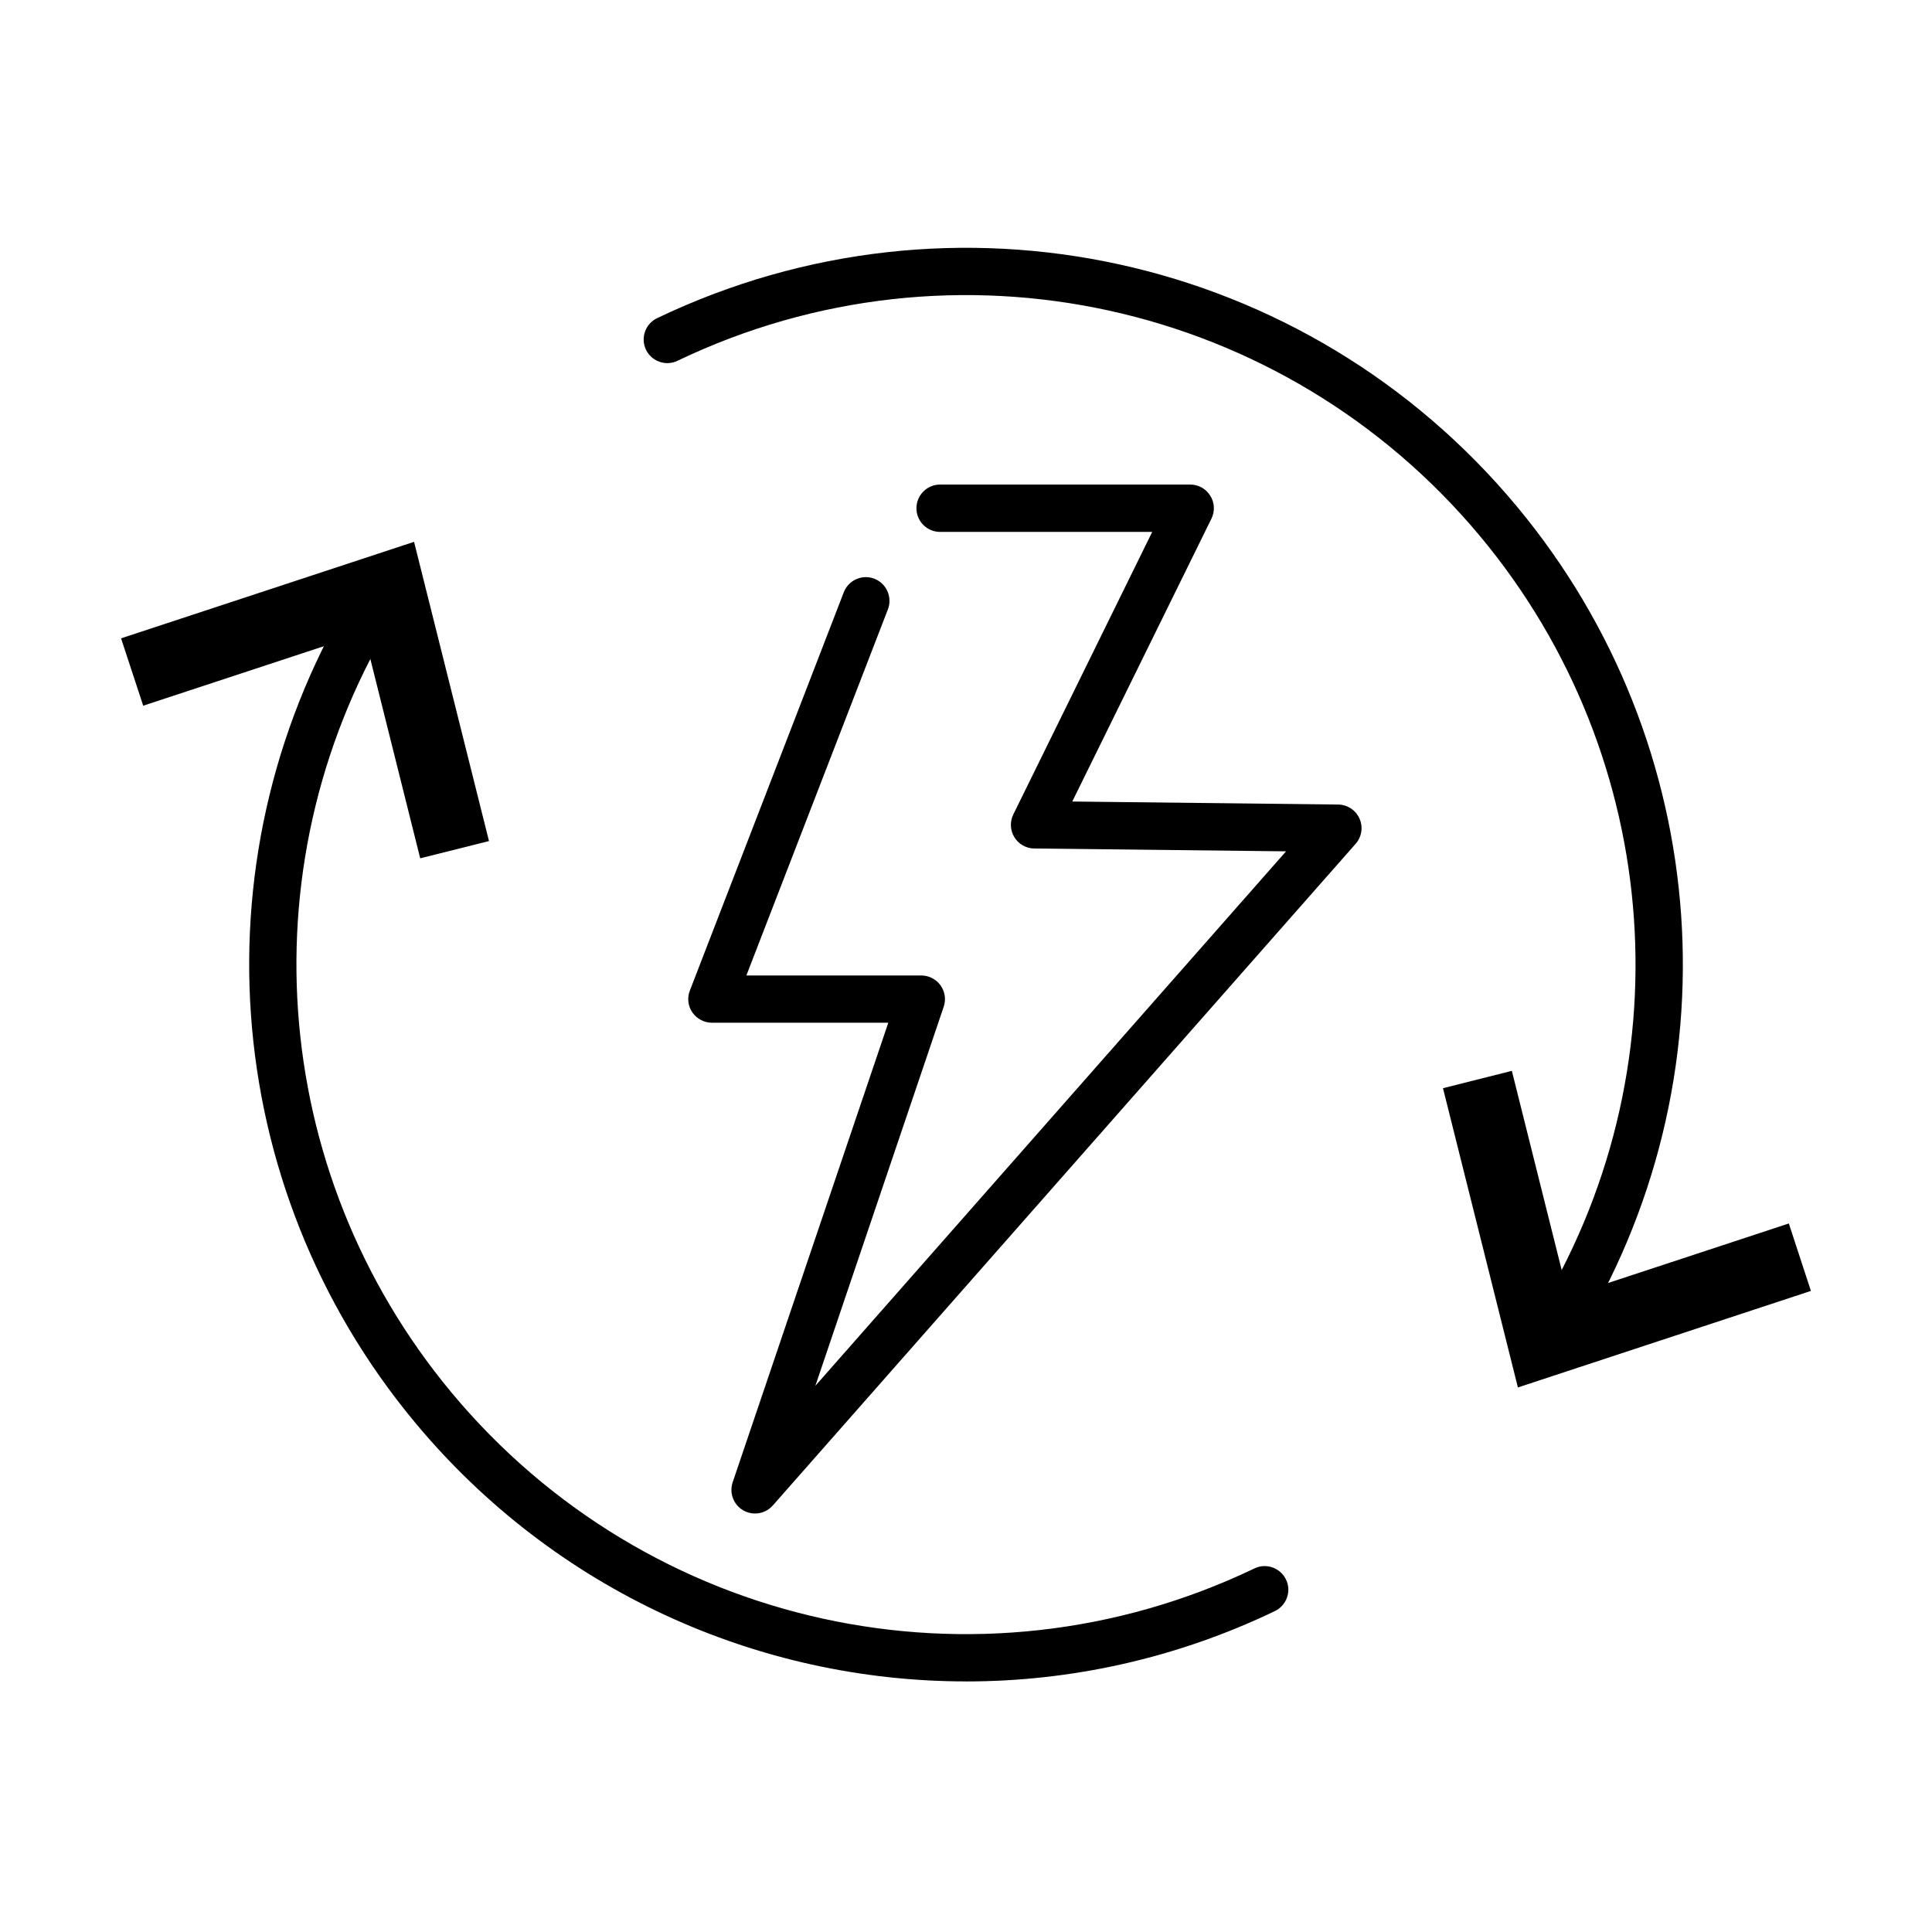
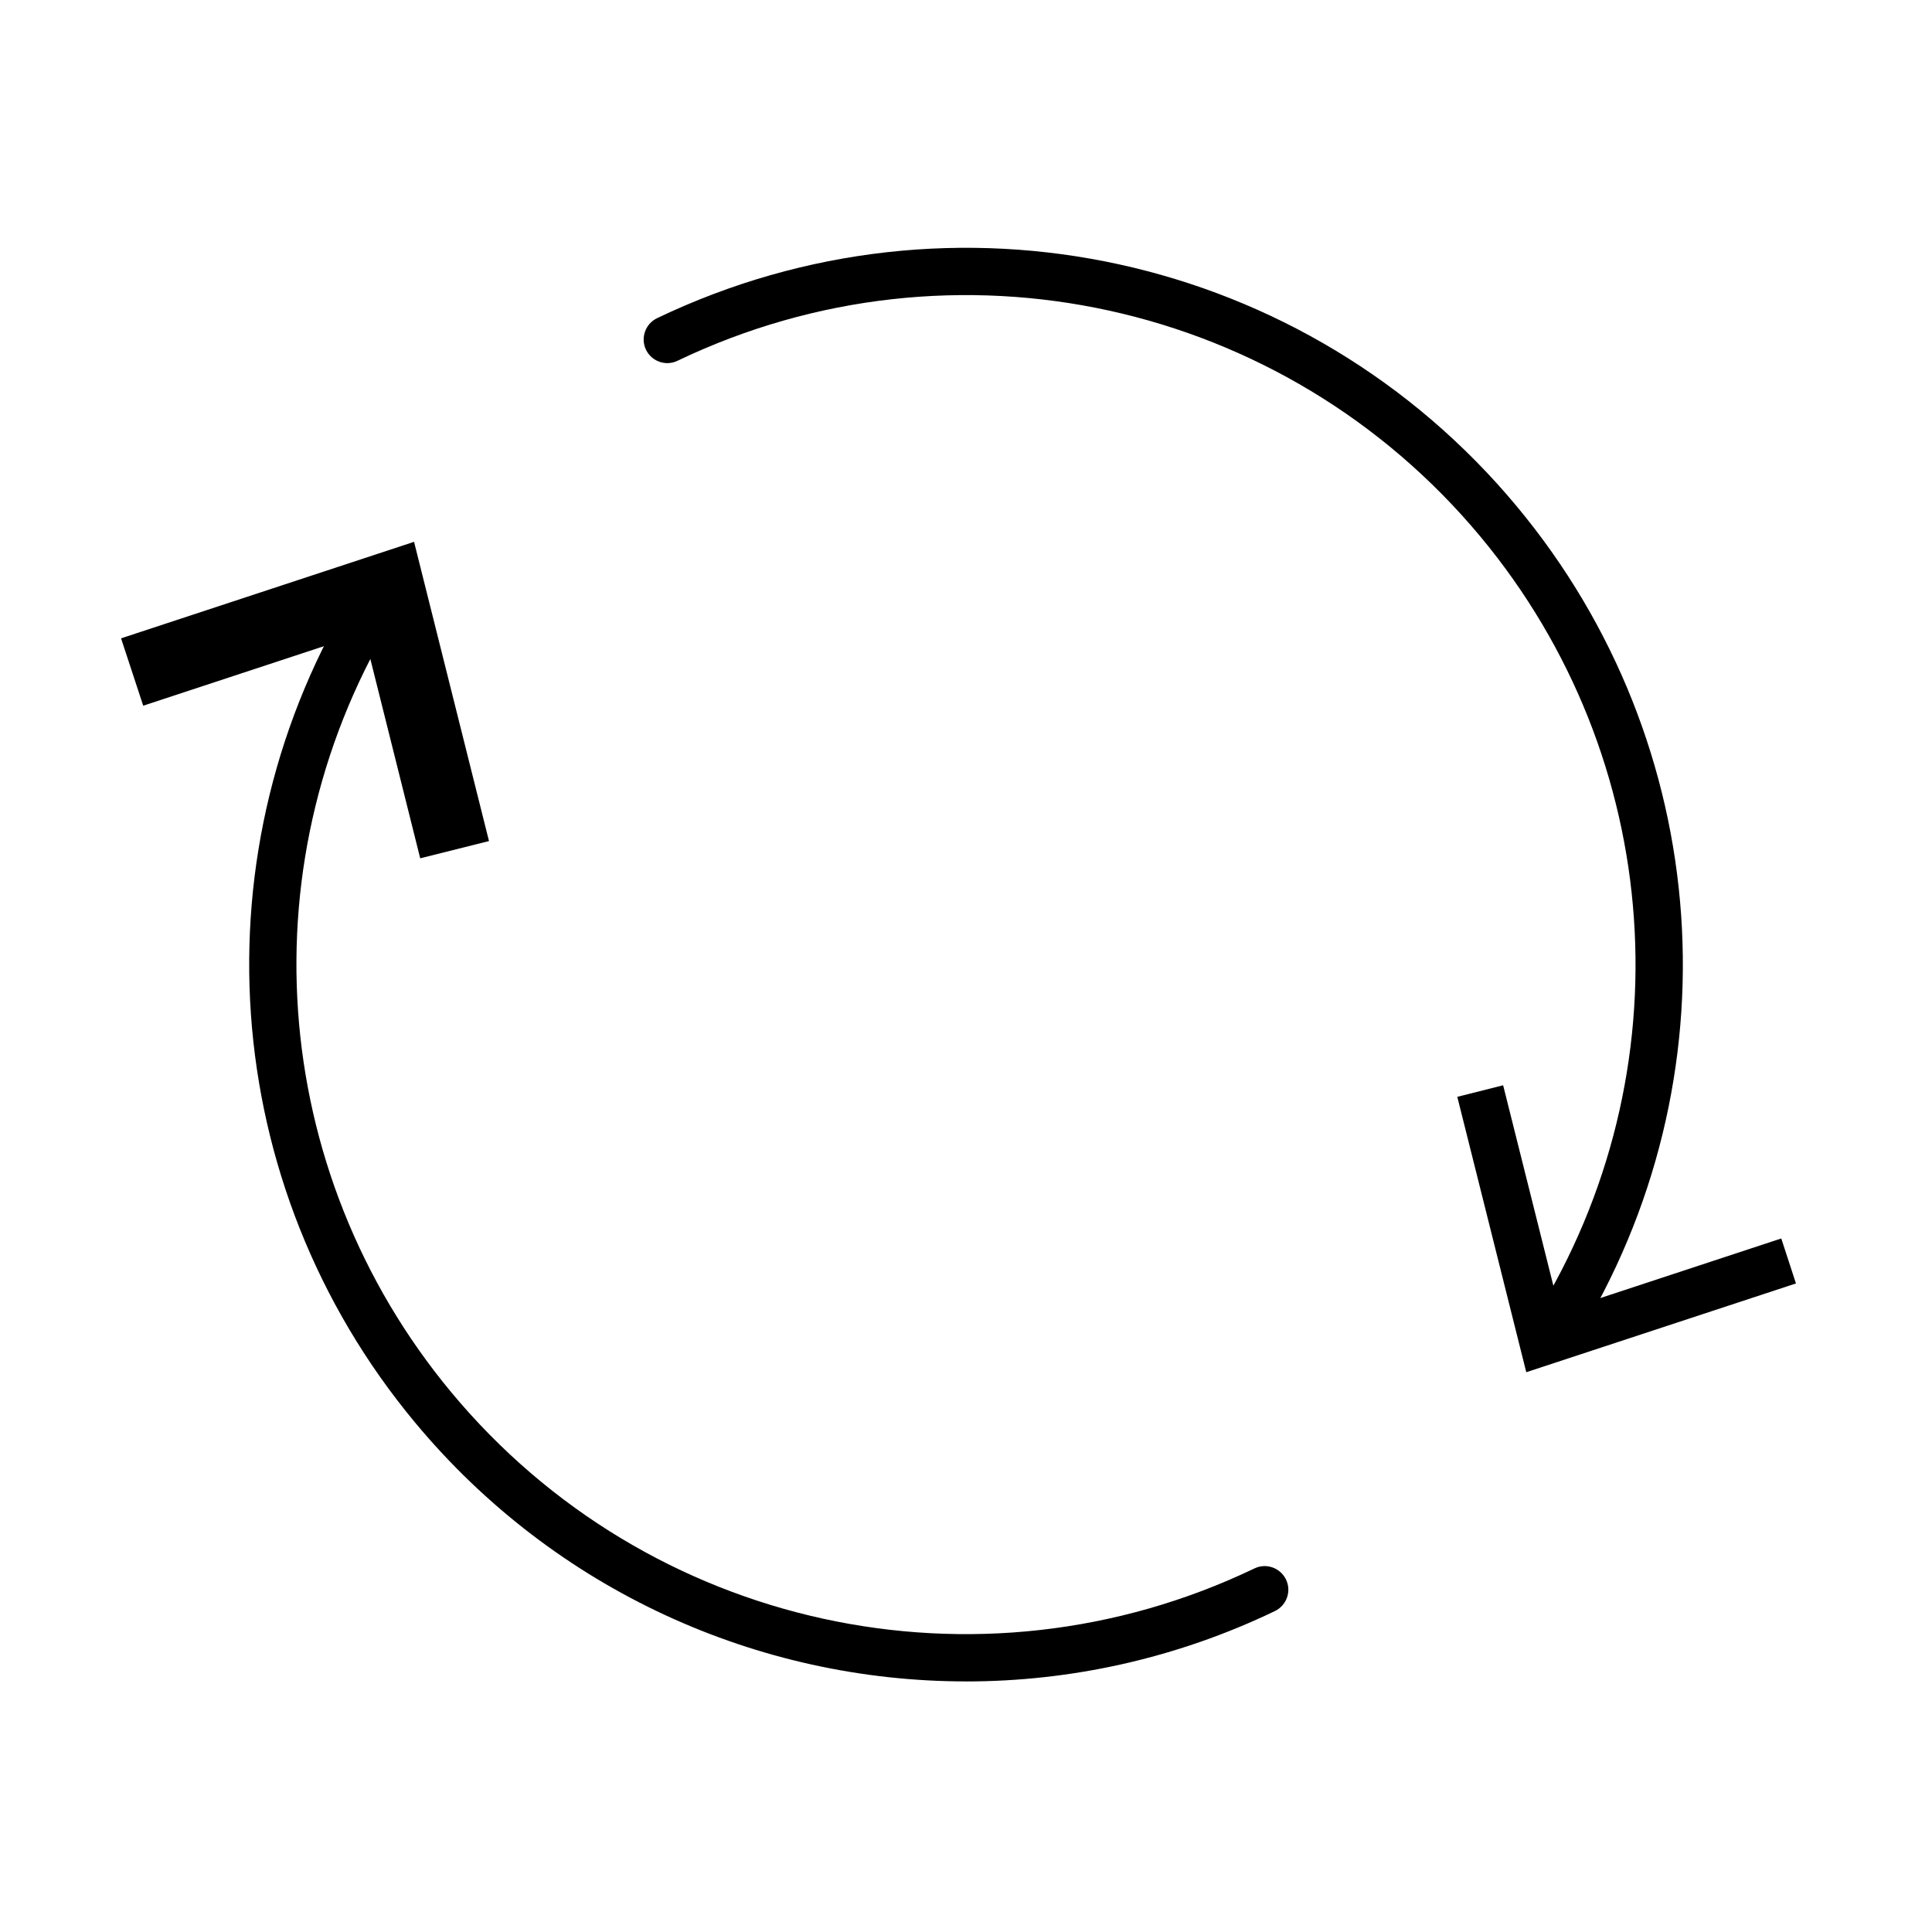
<svg xmlns="http://www.w3.org/2000/svg" fill="#000000" width="800px" height="800px" version="1.1" viewBox="144 144 512 512">
  <g>
-     <path d="m344.09 545.1c-1.082 0-2.16-0.273-3.141-0.852-2.586-1.508-3.734-4.621-2.781-7.434l41.242-121.78h-46.746c-2.059 0-3.988-1.031-5.168-2.711-1.18-1.707-1.434-3.867-0.68-5.801l40.793-105.56c1.258-3.238 4.894-4.844 8.109-3.59s4.82 4.871 3.59 8.109l-37.508 97.027h46.348c2.008 0 3.914 0.977 5.094 2.609 1.18 1.633 1.504 3.742 0.852 5.676l-34.016 100.46 124.74-141.64-66.75-0.754c-2.133-0.023-4.141-1.156-5.246-2.988-1.129-1.832-1.23-4.113-0.277-6.047l36.805-74.863h-56.207c-3.465 0-6.277-2.809-6.277-6.273 0-3.465 2.812-6.277 6.277-6.277h66.27c2.16 0 4.172 1.105 5.328 2.961 1.152 1.832 1.254 4.144 0.301 6.078l-36.879 74.961 70.465 0.801c2.434 0.027 4.672 1.484 5.648 3.715 1.008 2.234 0.605 4.848-1.027 6.703l-154.44 175.33c-1.23 1.406-2.965 2.133-4.719 2.133z" />
    <path d="m556.08 502.65c-1.129 0-2.289-0.301-3.293-0.926-2.938-1.836-3.836-5.699-2.004-8.637 40.27-64.945 34.465-148.06-14.438-206.86-52.043-62.531-139.55-81.711-212.8-46.617-3.109 1.508-6.852 0.176-8.359-2.938-1.48-3.113-0.176-6.852 2.961-8.359 78.477-37.582 172.16-17.047 227.84 49.906 52.367 62.938 58.566 151.96 15.438 221.47-1.203 1.906-3.262 2.961-5.344 2.961z" />
    <path d="m530.2 434.67 12.148-3.059 15.016 59.922 58.691-19.328 3.891 11.922-71.469 23.523z" />
-     <path d="m546.26 511.69-19.855-79.305 18.25-4.598 14.938 59.699 58.469-19.254 5.848 17.875zm-12.277-74.762 16.695 66.676 65.301-21.512-1.965-5.953-58.891 19.406-15.059-60.148z" />
    <path d="m400.01 589.59c-55.027 0-108.9-24-145.98-68.562-52.367-62.934-58.566-151.93-15.465-221.46 1.832-2.938 5.699-3.84 8.637-2.035 2.938 1.832 3.836 5.699 2.004 8.637-40.266 64.945-34.465 148.06 14.438 206.86 52.043 62.559 139.55 81.715 212.8 46.621 3.113-1.508 6.852-0.176 8.359 2.938 1.508 3.109 0.176 6.852-2.938 8.359-26.23 12.602-54.199 18.652-81.863 18.652z" />
    <path d="m269.8 364.61-12.172 3.062-14.992-59.949-58.691 19.355-3.914-11.926 71.469-23.547z" />
    <path d="m255.36 371.46-14.934-59.699-58.473 19.258-5.871-17.852 77.648-25.578 19.859 79.301zm-10.492-67.758 15.035 60.152 6.106-1.531-16.723-66.676-65.297 21.512 1.957 5.949z" />
  </g>
</svg>